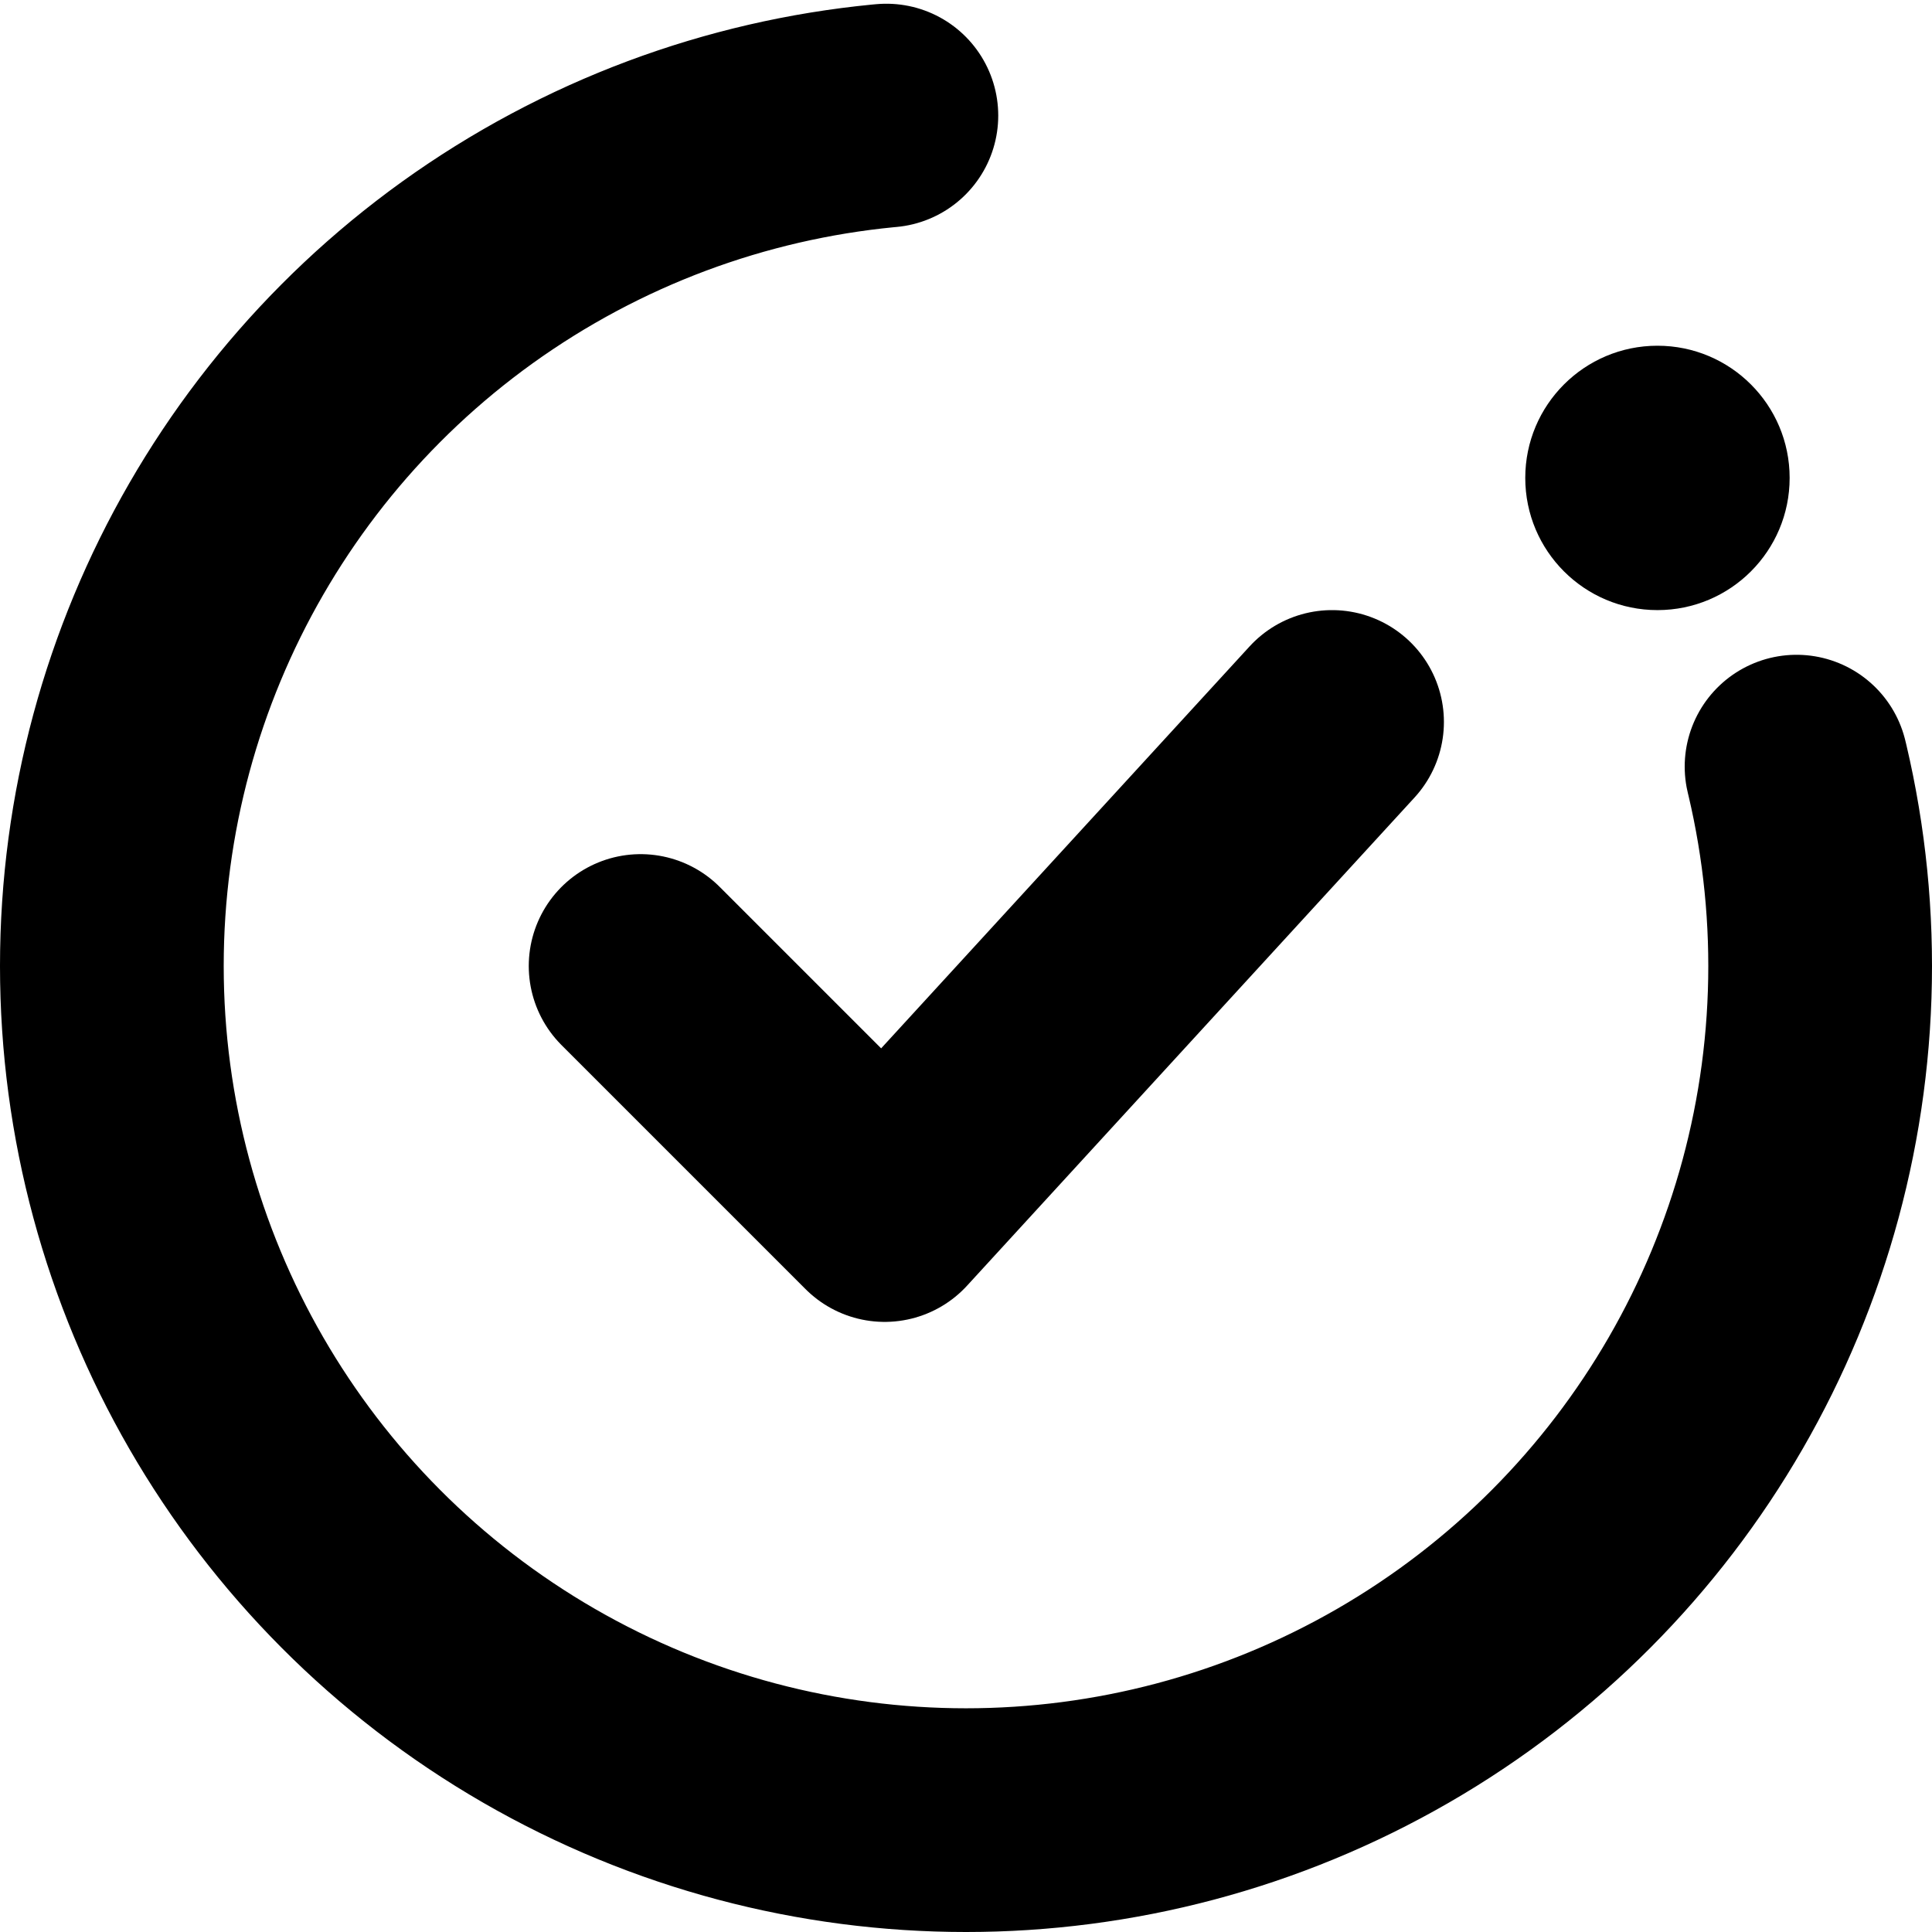
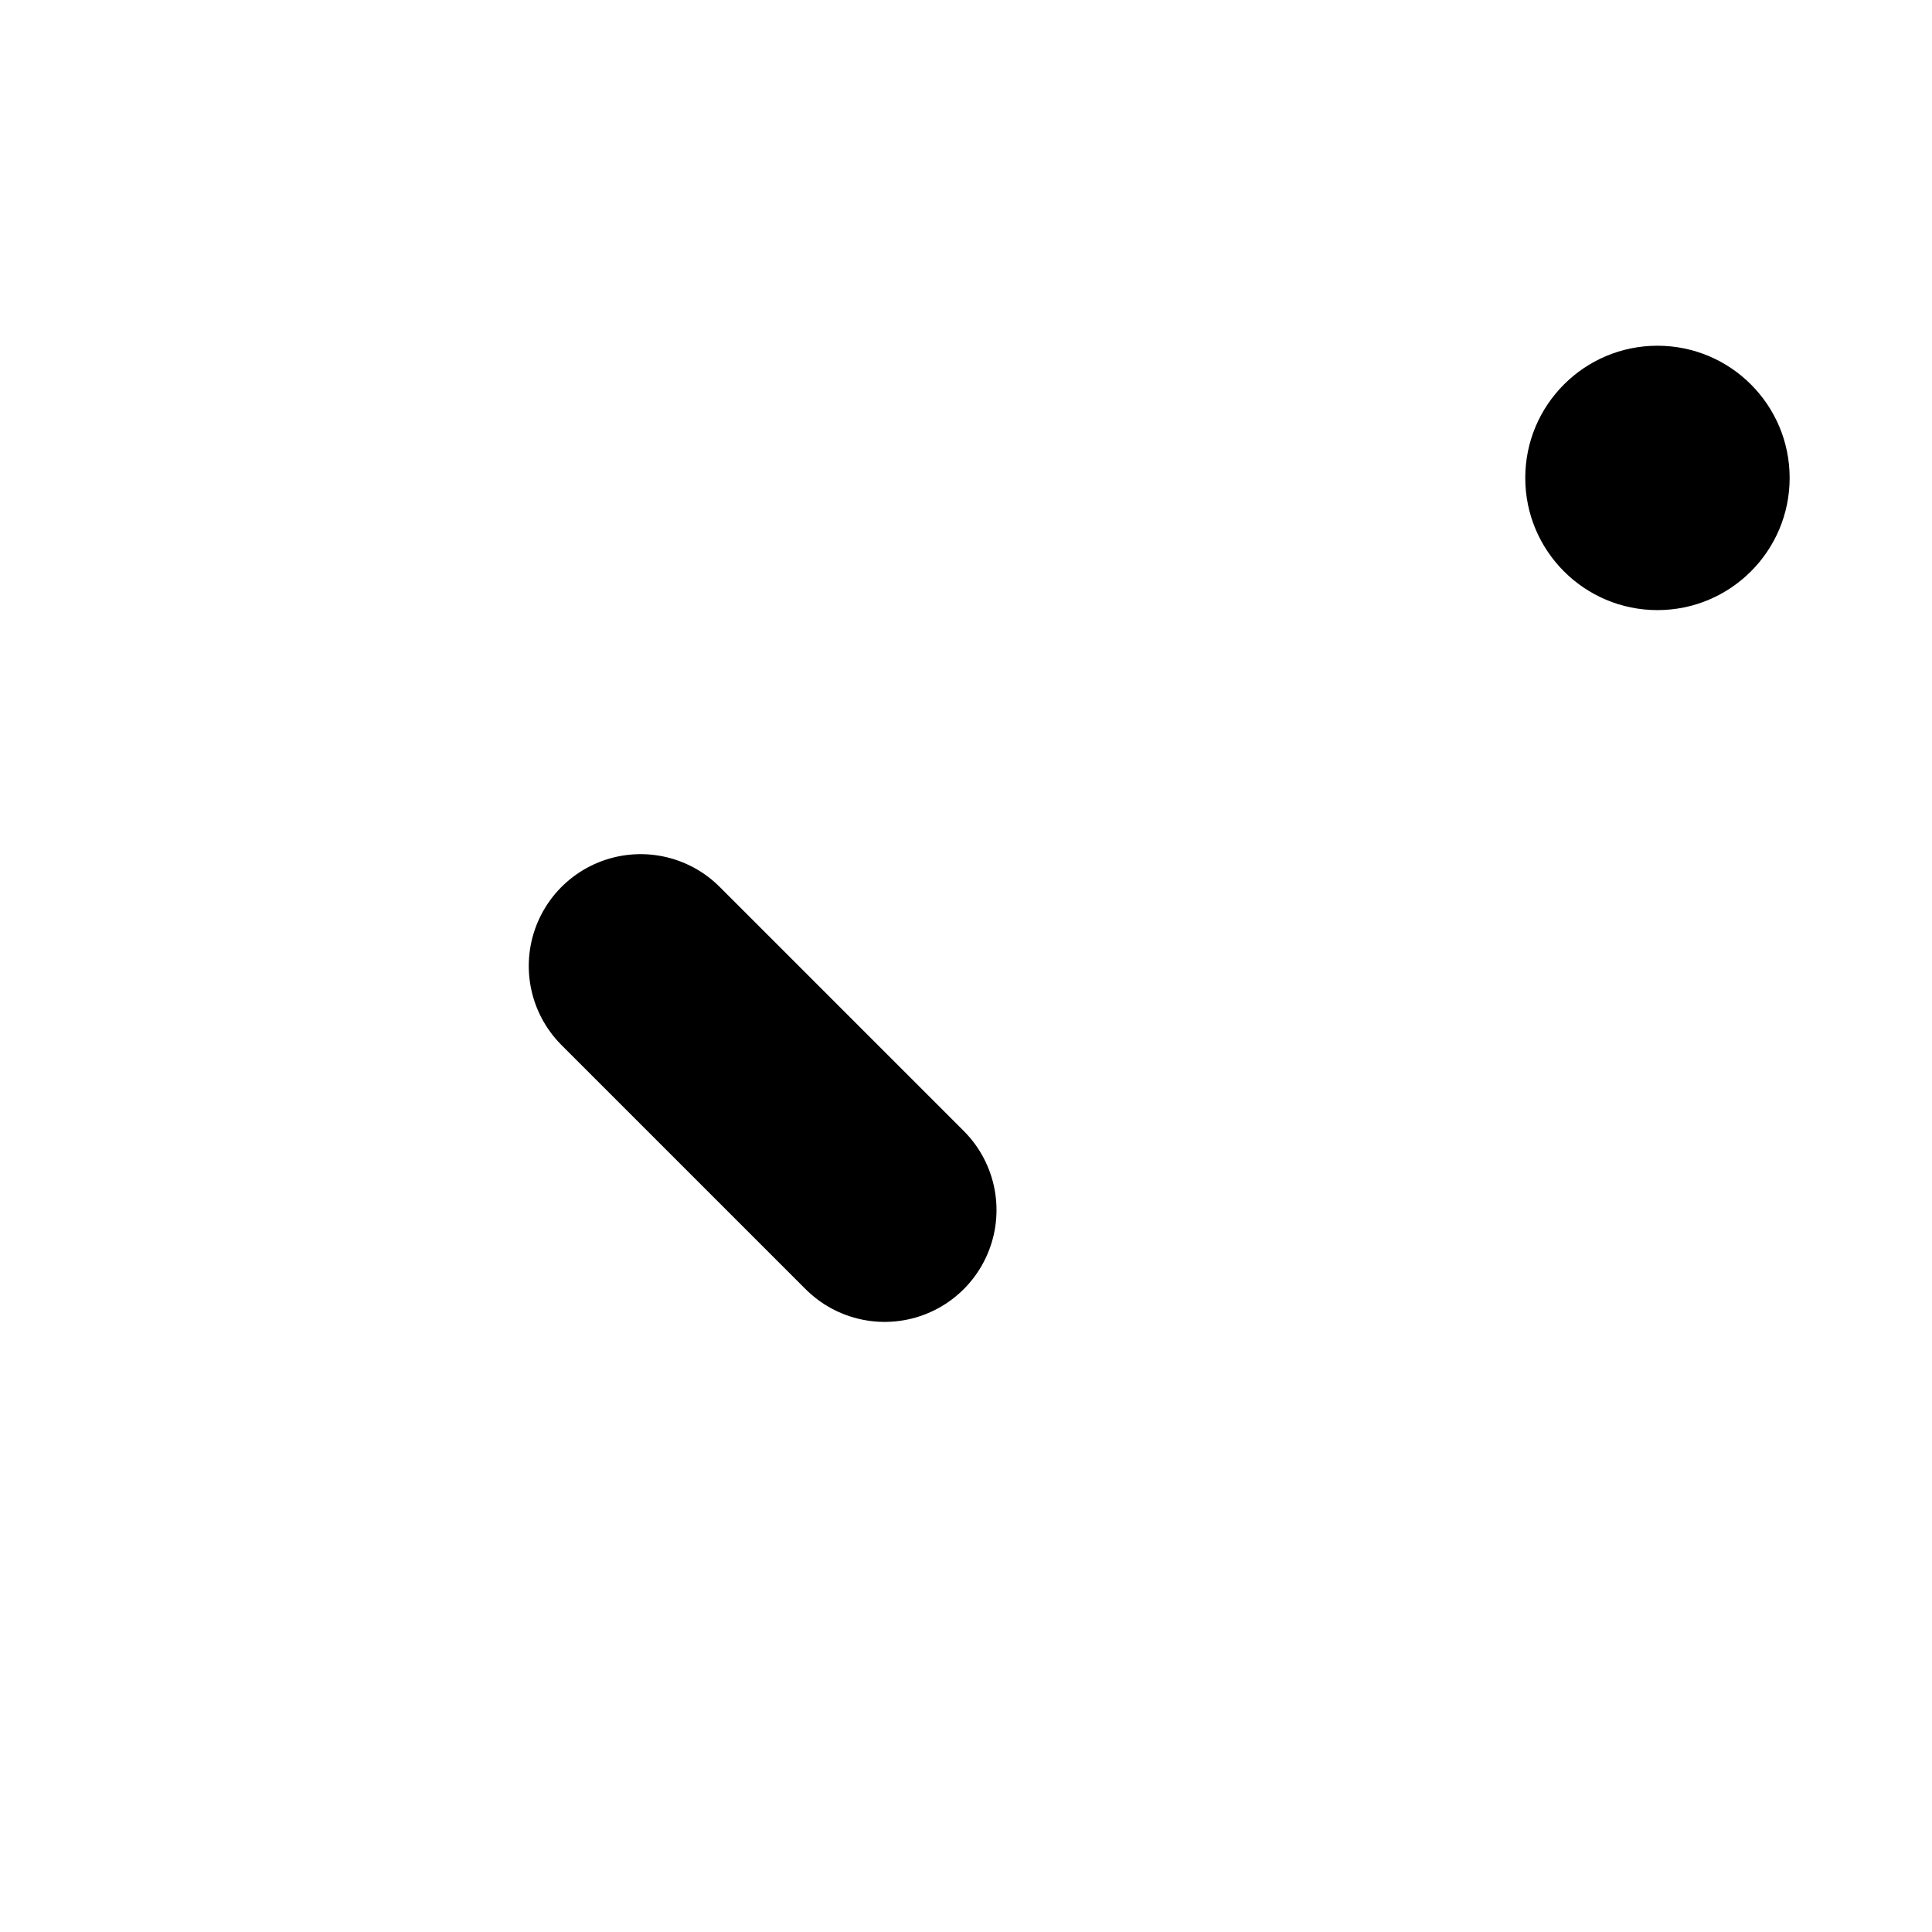
<svg xmlns="http://www.w3.org/2000/svg" fill="none" aria-label="Fibly mark – black" viewBox="33 33 190 190">
-   <circle cx="128" cy="128" r="84" stroke="#000000" stroke-width="22" stroke-linecap="round" stroke-dasharray="420 120" stroke-dashoffset="32" />
-   <path d="M96 128 L120 152 L164 104" stroke="#000000" stroke-width="22" stroke-linecap="round" stroke-linejoin="round" fill="none" />
+   <path d="M96 128 L120 152 " stroke="#000000" stroke-width="22" stroke-linecap="round" stroke-linejoin="round" fill="none" />
  <circle cx="196" cy="80" r="13" fill="#000000" />
</svg>